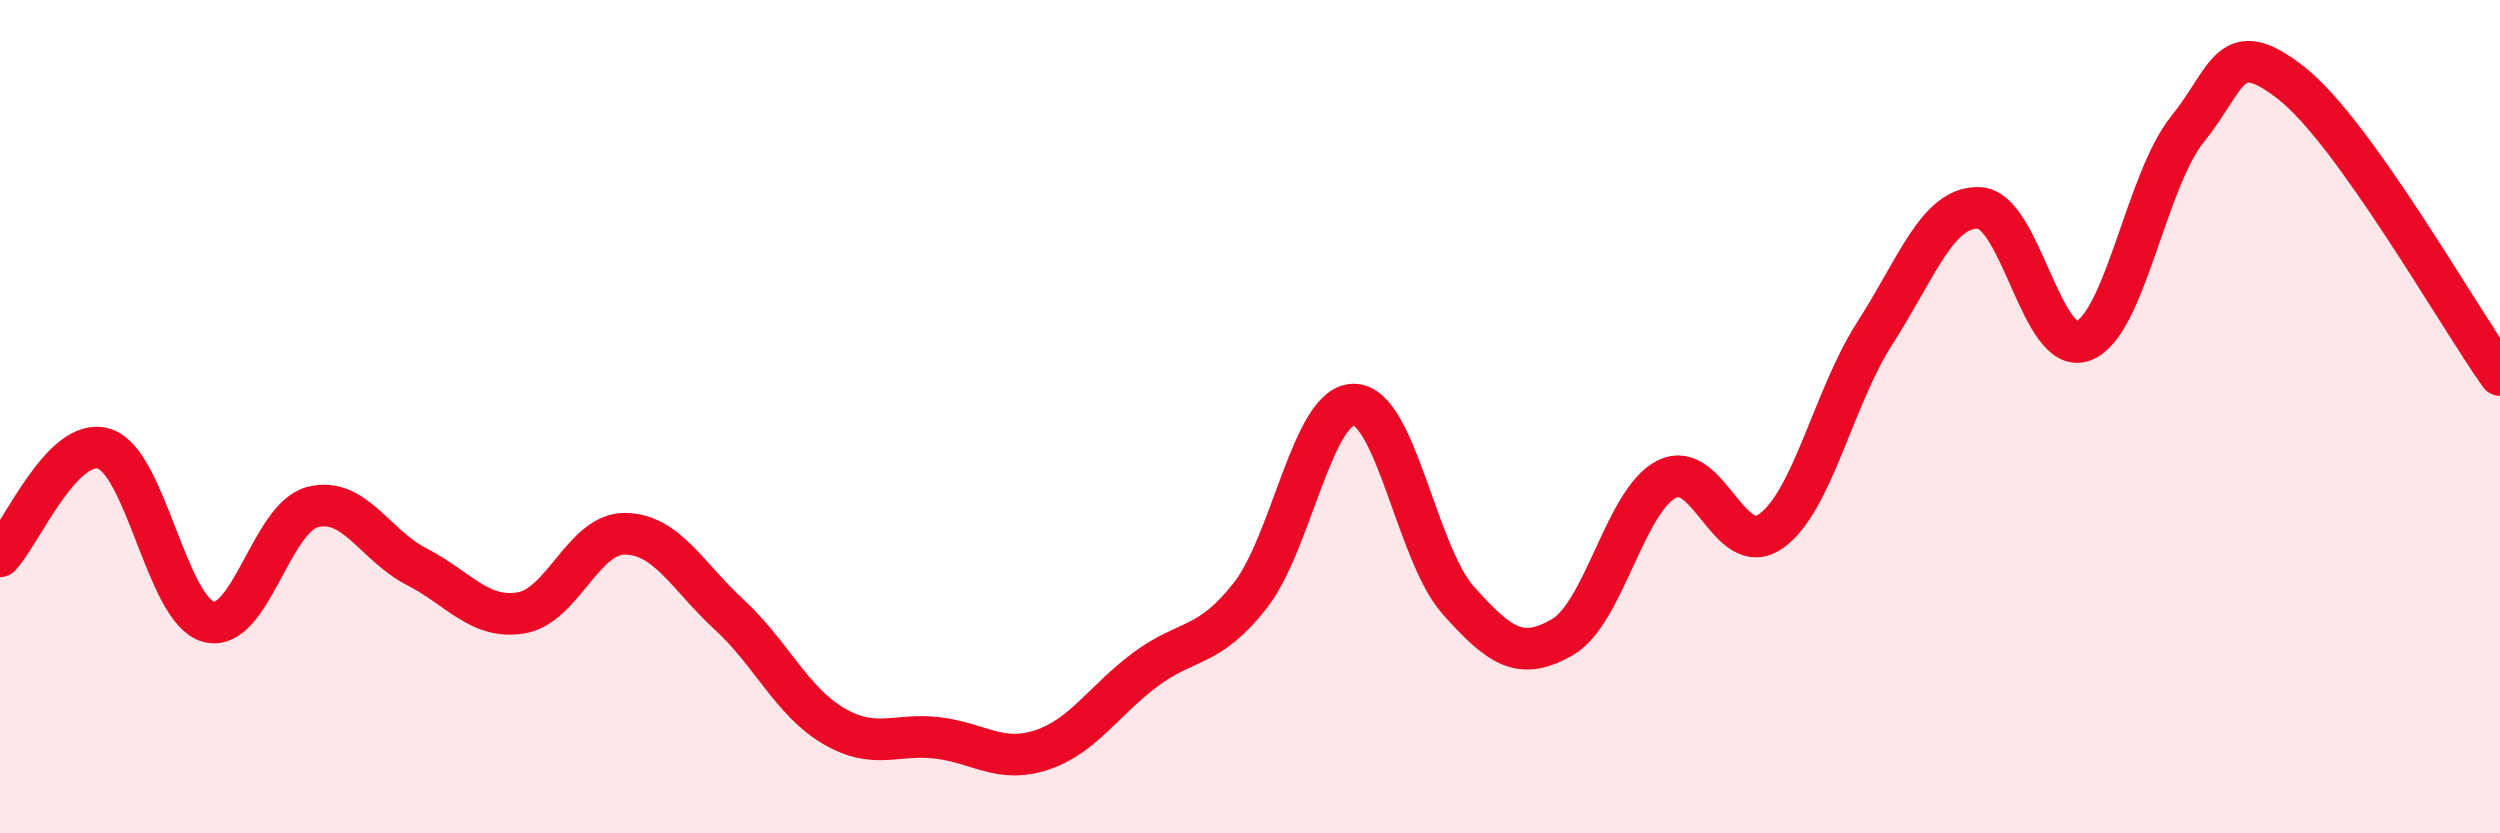
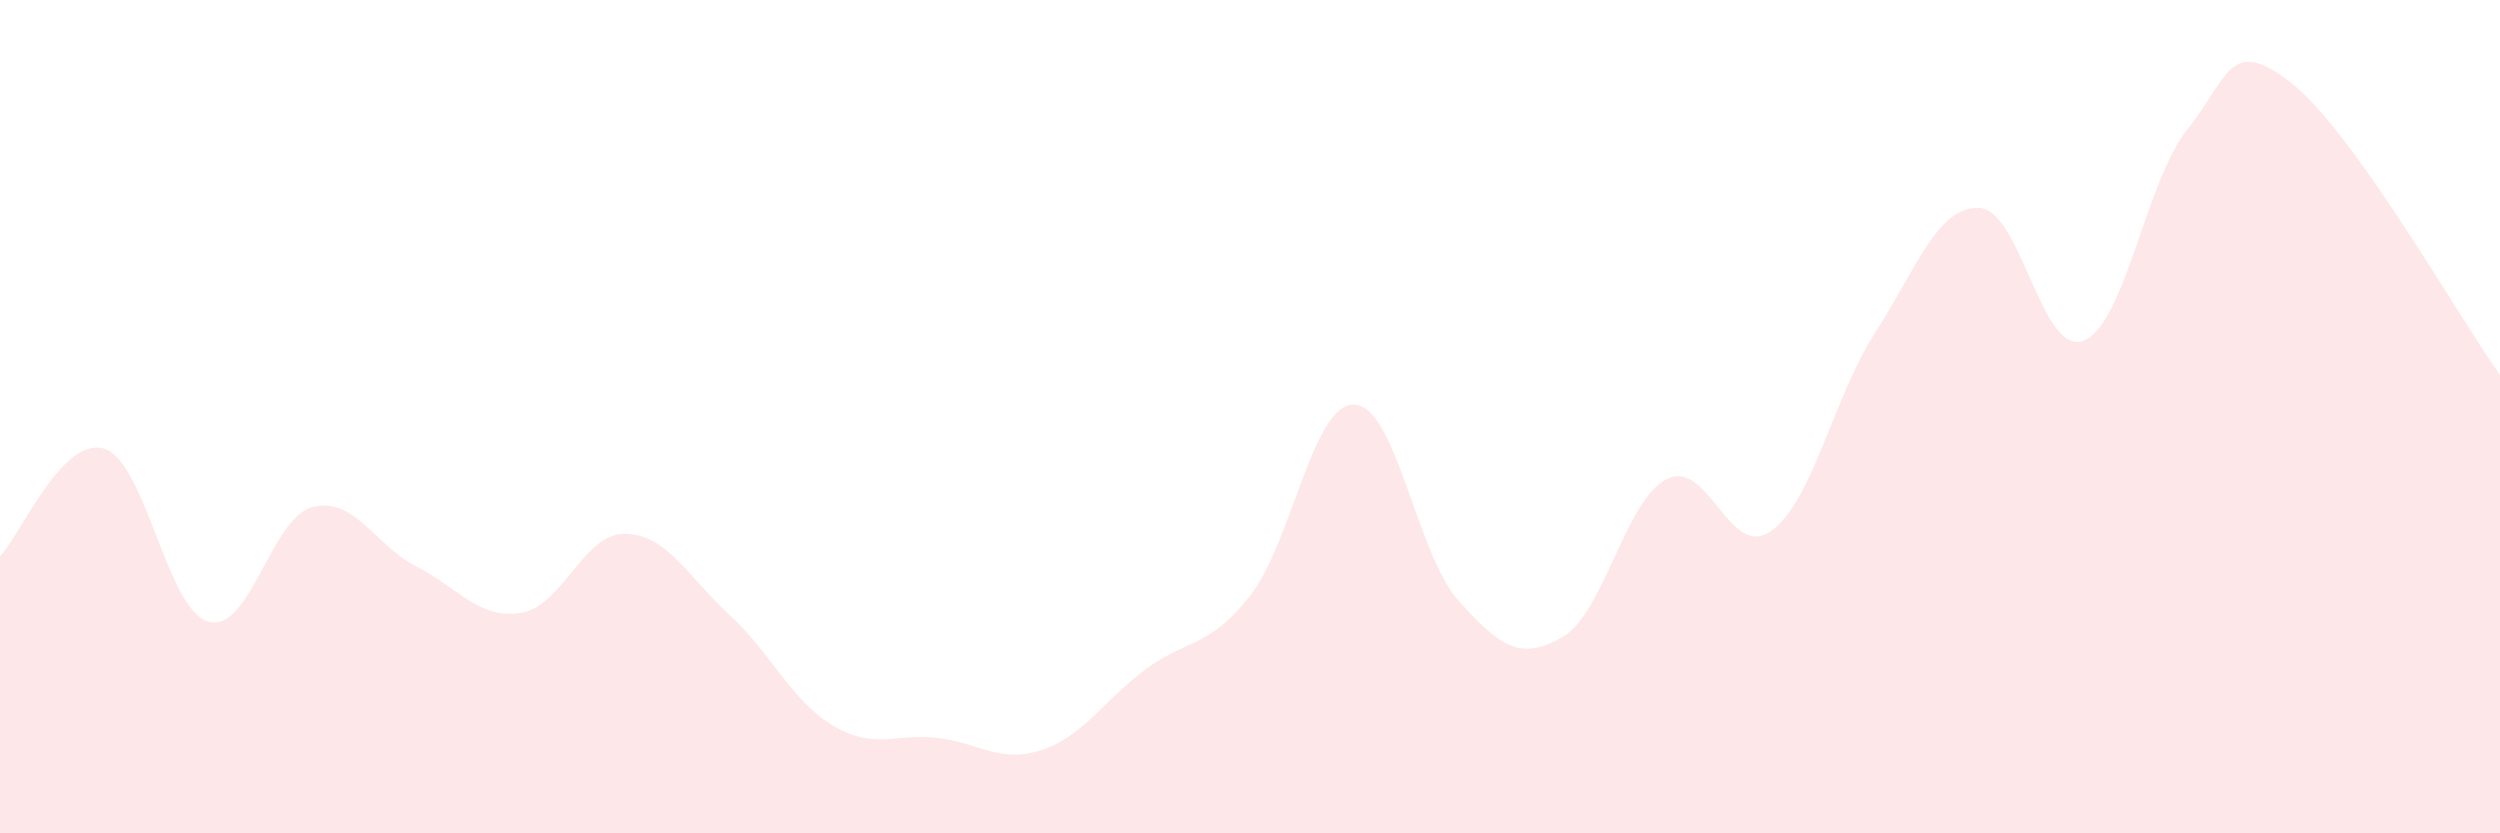
<svg xmlns="http://www.w3.org/2000/svg" width="60" height="20" viewBox="0 0 60 20">
  <path d="M 0,13.35 C 0.5,12.83 1.5,10.46 2.5,10.77 C 3.5,11.08 4,14.64 5,14.92 C 6,15.2 6.5,12.43 7.5,12.17 C 8.5,11.91 9,13.09 10,13.6 C 11,14.11 11.5,14.87 12.5,14.71 C 13.5,14.55 14,12.8 15,12.81 C 16,12.82 16.5,13.83 17.5,14.75 C 18.5,15.67 19,16.83 20,17.42 C 21,18.01 21.5,17.59 22.5,17.71 C 23.5,17.83 24,18.33 25,18 C 26,17.67 26.5,16.8 27.5,16.06 C 28.5,15.32 29,15.57 30,14.3 C 31,13.03 31.5,9.69 32.5,9.71 C 33.5,9.73 34,13.29 35,14.41 C 36,15.53 36.5,15.87 37.5,15.29 C 38.5,14.71 39,12.01 40,11.5 C 41,10.99 41.5,13.45 42.5,12.75 C 43.5,12.05 44,9.54 45,7.99 C 46,6.44 46.5,4.95 47.5,4.99 C 48.5,5.03 49,8.56 50,8.18 C 51,7.8 51.5,4.34 52.5,3.1 C 53.5,1.86 53.5,0.82 55,2 C 56.5,3.18 59,7.6 60,9L60 20L0 20Z" fill="#EB0A25" opacity="0.1" stroke-linecap="round" stroke-linejoin="round" />
-   <path d="M 0,13.35 C 0.5,12.83 1.5,10.46 2.5,10.77 C 3.5,11.08 4,14.64 5,14.92 C 6,15.2 6.5,12.43 7.5,12.17 C 8.5,11.91 9,13.09 10,13.6 C 11,14.11 11.5,14.87 12.5,14.71 C 13.5,14.55 14,12.8 15,12.81 C 16,12.82 16.5,13.83 17.5,14.75 C 18.5,15.67 19,16.83 20,17.42 C 21,18.01 21.5,17.59 22.5,17.71 C 23.5,17.83 24,18.33 25,18 C 26,17.67 26.5,16.8 27.5,16.06 C 28.5,15.32 29,15.57 30,14.3 C 31,13.03 31.5,9.69 32.5,9.71 C 33.5,9.73 34,13.29 35,14.41 C 36,15.53 36.5,15.87 37.5,15.29 C 38.5,14.71 39,12.01 40,11.5 C 41,10.99 41.5,13.45 42.5,12.75 C 43.5,12.05 44,9.54 45,7.99 C 46,6.44 46.5,4.95 47.5,4.99 C 48.5,5.03 49,8.56 50,8.18 C 51,7.8 51.5,4.34 52.5,3.1 C 53.5,1.86 53.5,0.82 55,2 C 56.5,3.18 59,7.6 60,9" stroke="#EB0A25" stroke-width="1" fill="none" stroke-linecap="round" stroke-linejoin="round" />
</svg>